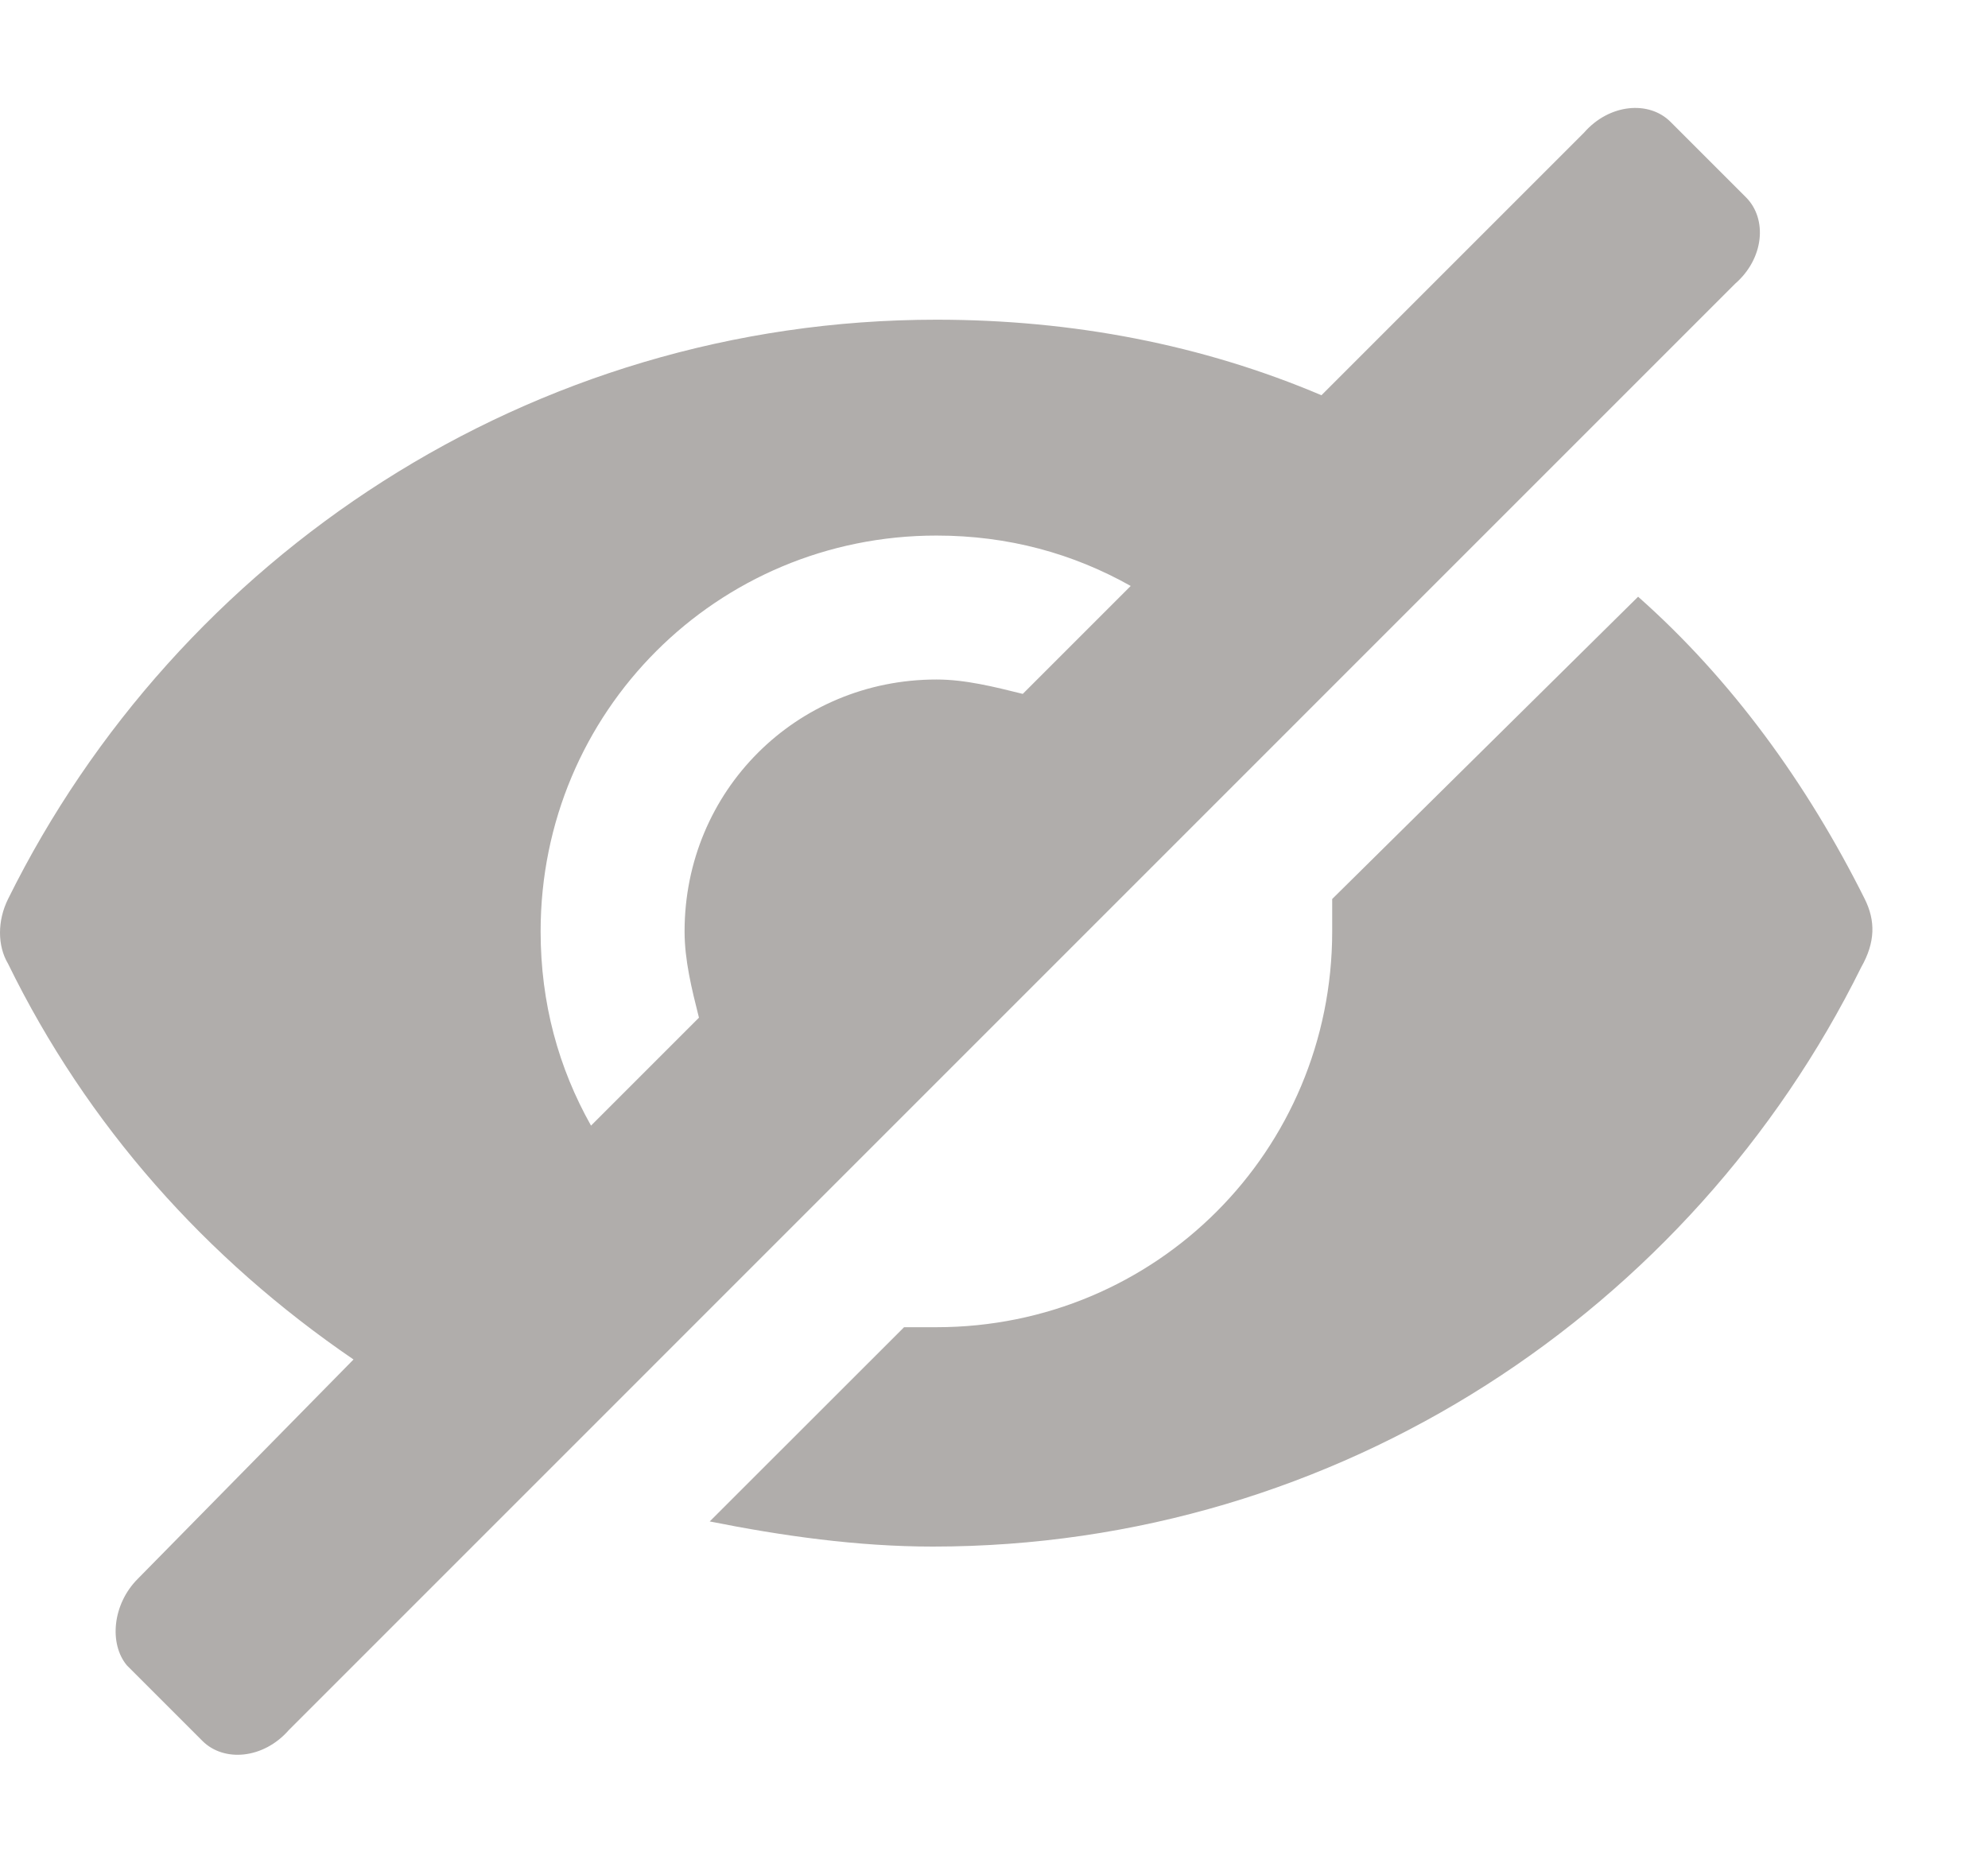
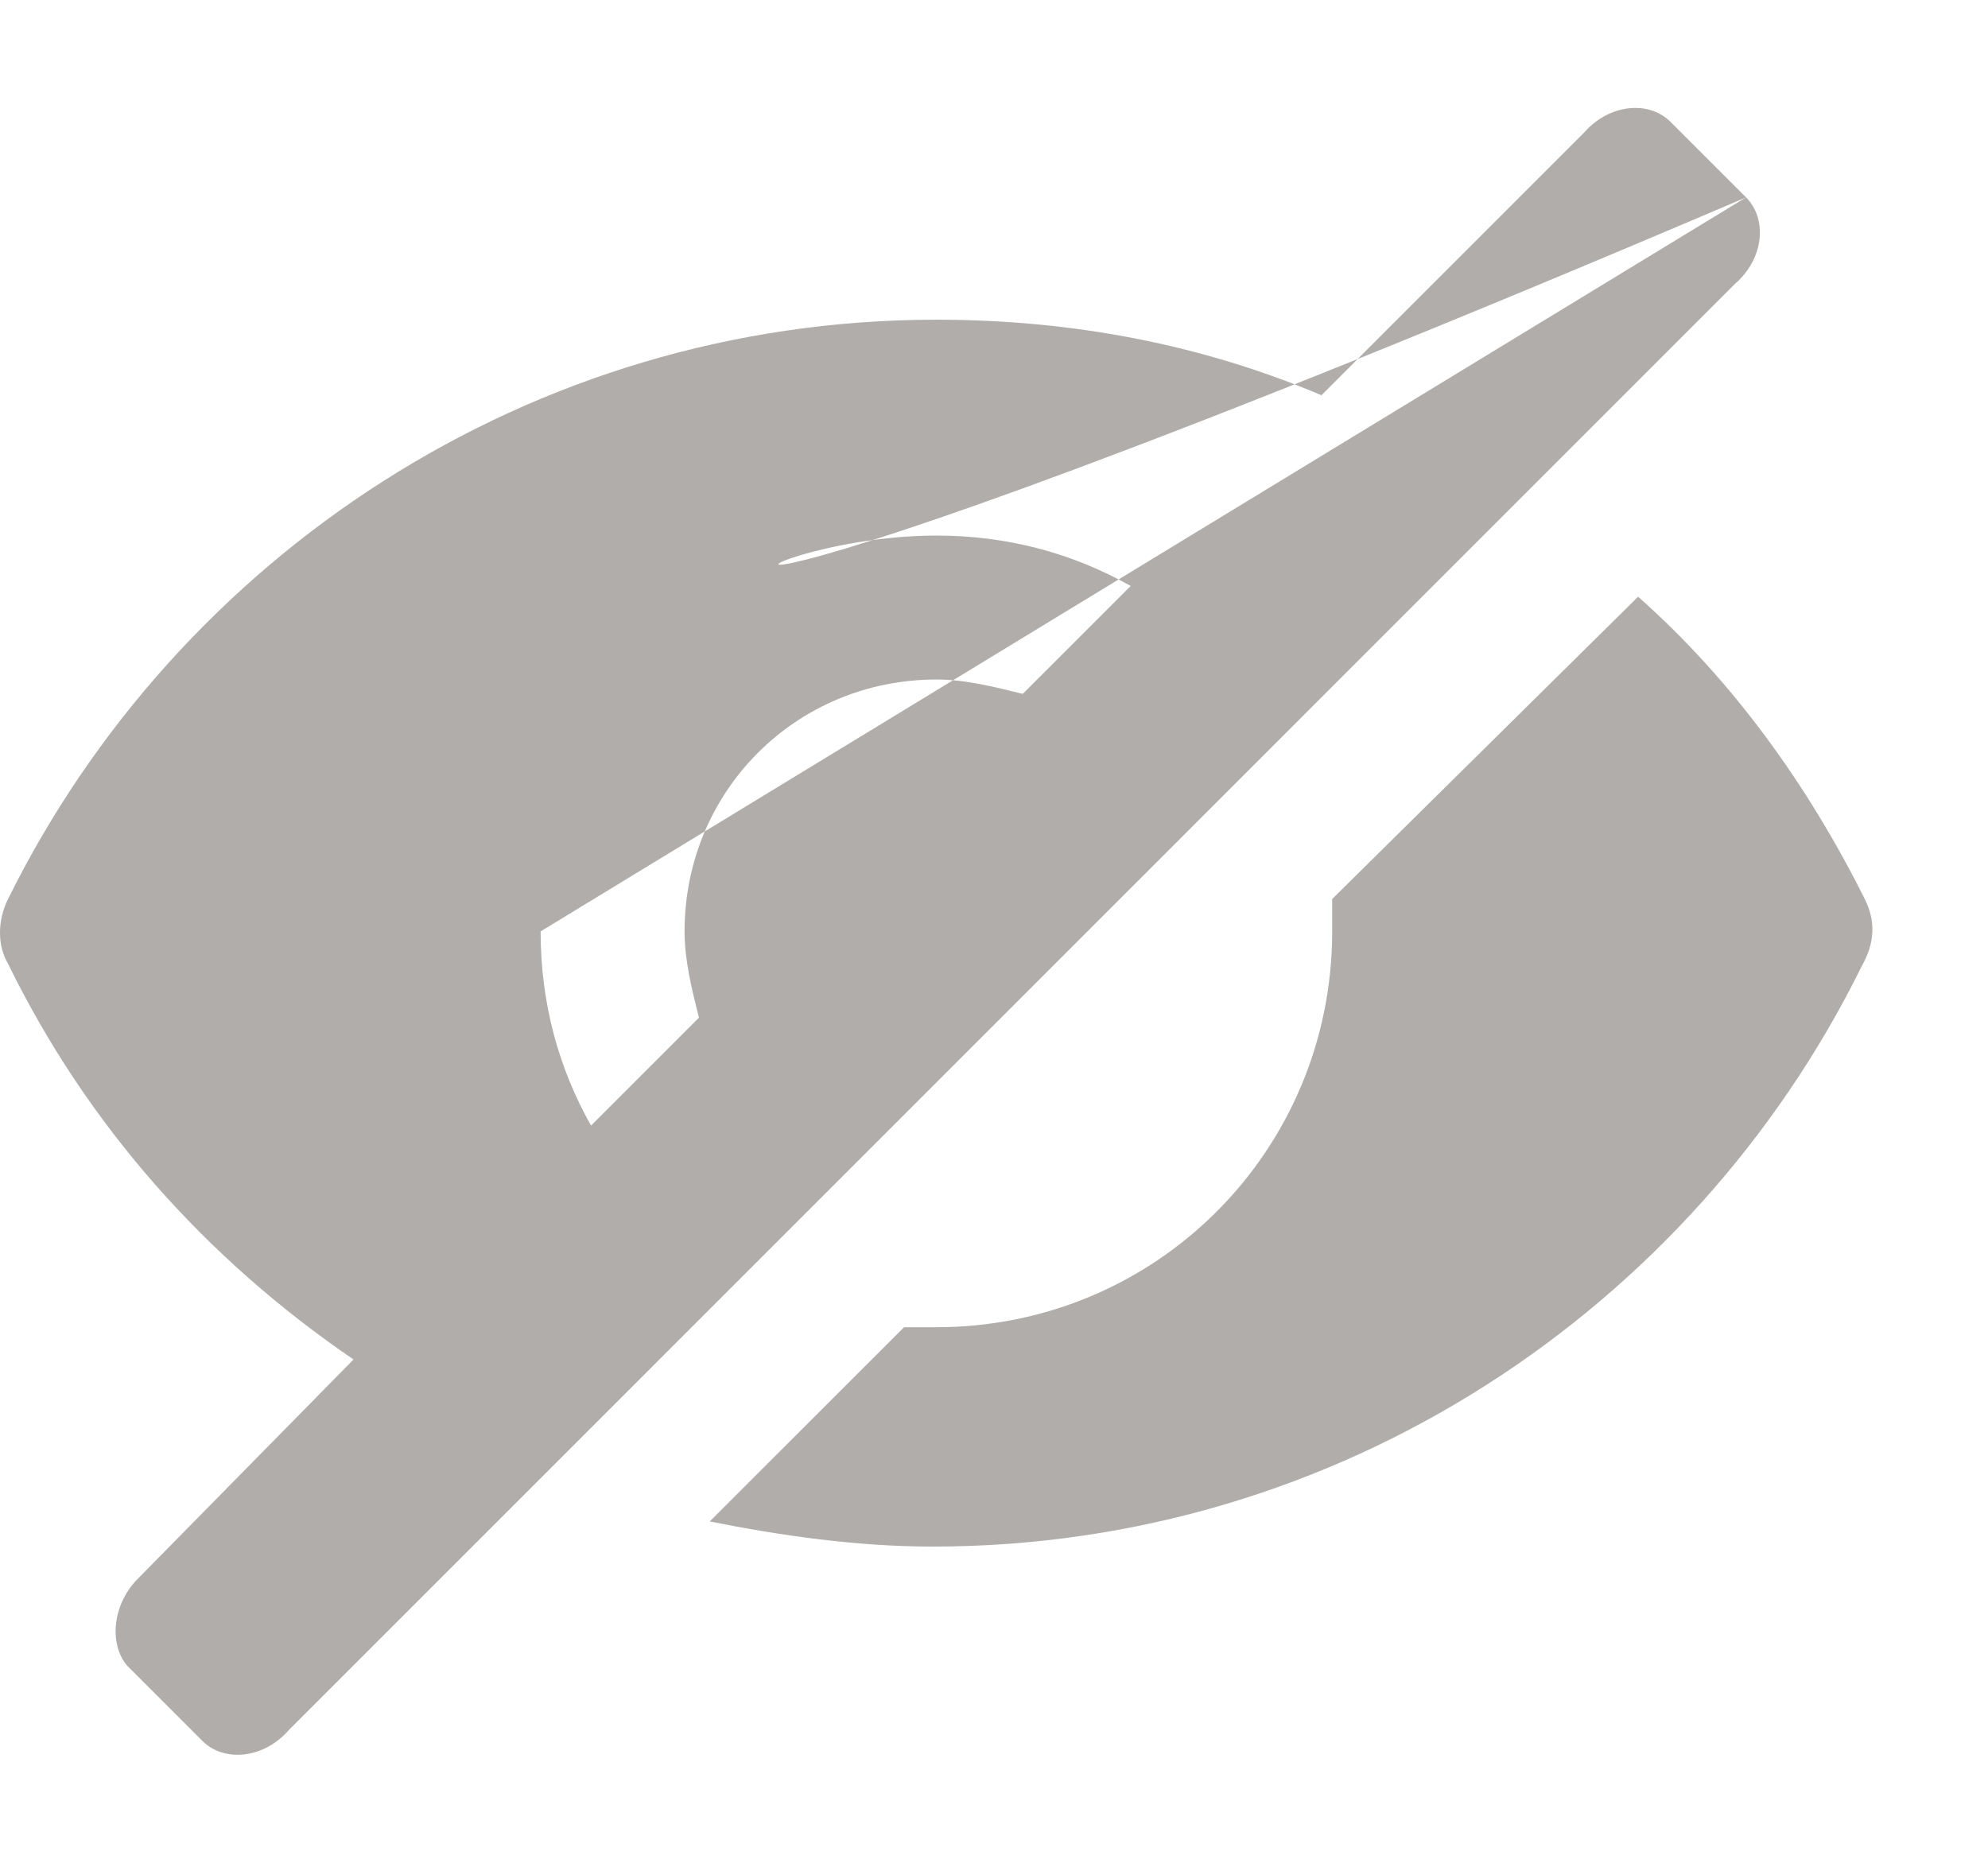
<svg xmlns="http://www.w3.org/2000/svg" width="17" height="16" viewBox="0 0 17 16" fill="none">
-   <path fill-rule="evenodd" clip-rule="evenodd" d="M15.946 7.688C15.454 6.703 14.808 5.811 14.008 5.103L11.392 7.688V7.965C11.392 9.842 9.885 11.35 8.008 11.35H7.731L6.069 13.011C6.685 13.134 7.331 13.226 7.977 13.226C11.454 13.226 14.469 11.196 15.915 8.273C16.038 8.057 16.038 7.873 15.946 7.688ZM14.931 1.688L14.285 1.042C14.1 0.857 13.761 0.888 13.546 1.134L11.3 3.38C10.285 2.949 9.177 2.734 8.008 2.734C4.531 2.734 1.515 4.765 0.069 7.688C-0.023 7.873 -0.023 8.088 0.069 8.242C0.746 9.626 1.762 10.765 3.023 11.626L1.177 13.503C0.962 13.719 0.931 14.057 1.085 14.242L1.731 14.888C1.915 15.072 2.254 15.042 2.469 14.796L14.838 2.426C15.085 2.211 15.115 1.873 14.931 1.688ZM4.623 7.965C4.623 6.088 6.131 4.58 8.008 4.58C8.623 4.58 9.177 4.734 9.669 5.011L8.746 5.934C8.5 5.873 8.254 5.811 8.008 5.811C6.808 5.811 5.854 6.765 5.854 7.965C5.854 8.211 5.915 8.457 5.977 8.703L5.054 9.626C4.777 9.134 4.623 8.58 4.623 7.965Z" fill="#B0ADAB" />
+   <path fill-rule="evenodd" clip-rule="evenodd" d="M15.946 7.688C15.454 6.703 14.808 5.811 14.008 5.103L11.392 7.688V7.965C11.392 9.842 9.885 11.35 8.008 11.35H7.731L6.069 13.011C6.685 13.134 7.331 13.226 7.977 13.226C11.454 13.226 14.469 11.196 15.915 8.273C16.038 8.057 16.038 7.873 15.946 7.688ZM14.931 1.688L14.285 1.042C14.1 0.857 13.761 0.888 13.546 1.134L11.3 3.38C10.285 2.949 9.177 2.734 8.008 2.734C4.531 2.734 1.515 4.765 0.069 7.688C-0.023 7.873 -0.023 8.088 0.069 8.242C0.746 9.626 1.762 10.765 3.023 11.626L1.177 13.503C0.962 13.719 0.931 14.057 1.085 14.242L1.731 14.888C1.915 15.072 2.254 15.042 2.469 14.796L14.838 2.426C15.085 2.211 15.115 1.873 14.931 1.688ZC4.623 6.088 6.131 4.58 8.008 4.58C8.623 4.58 9.177 4.734 9.669 5.011L8.746 5.934C8.5 5.873 8.254 5.811 8.008 5.811C6.808 5.811 5.854 6.765 5.854 7.965C5.854 8.211 5.915 8.457 5.977 8.703L5.054 9.626C4.777 9.134 4.623 8.58 4.623 7.965Z" fill="#B0ADAB" />
</svg>